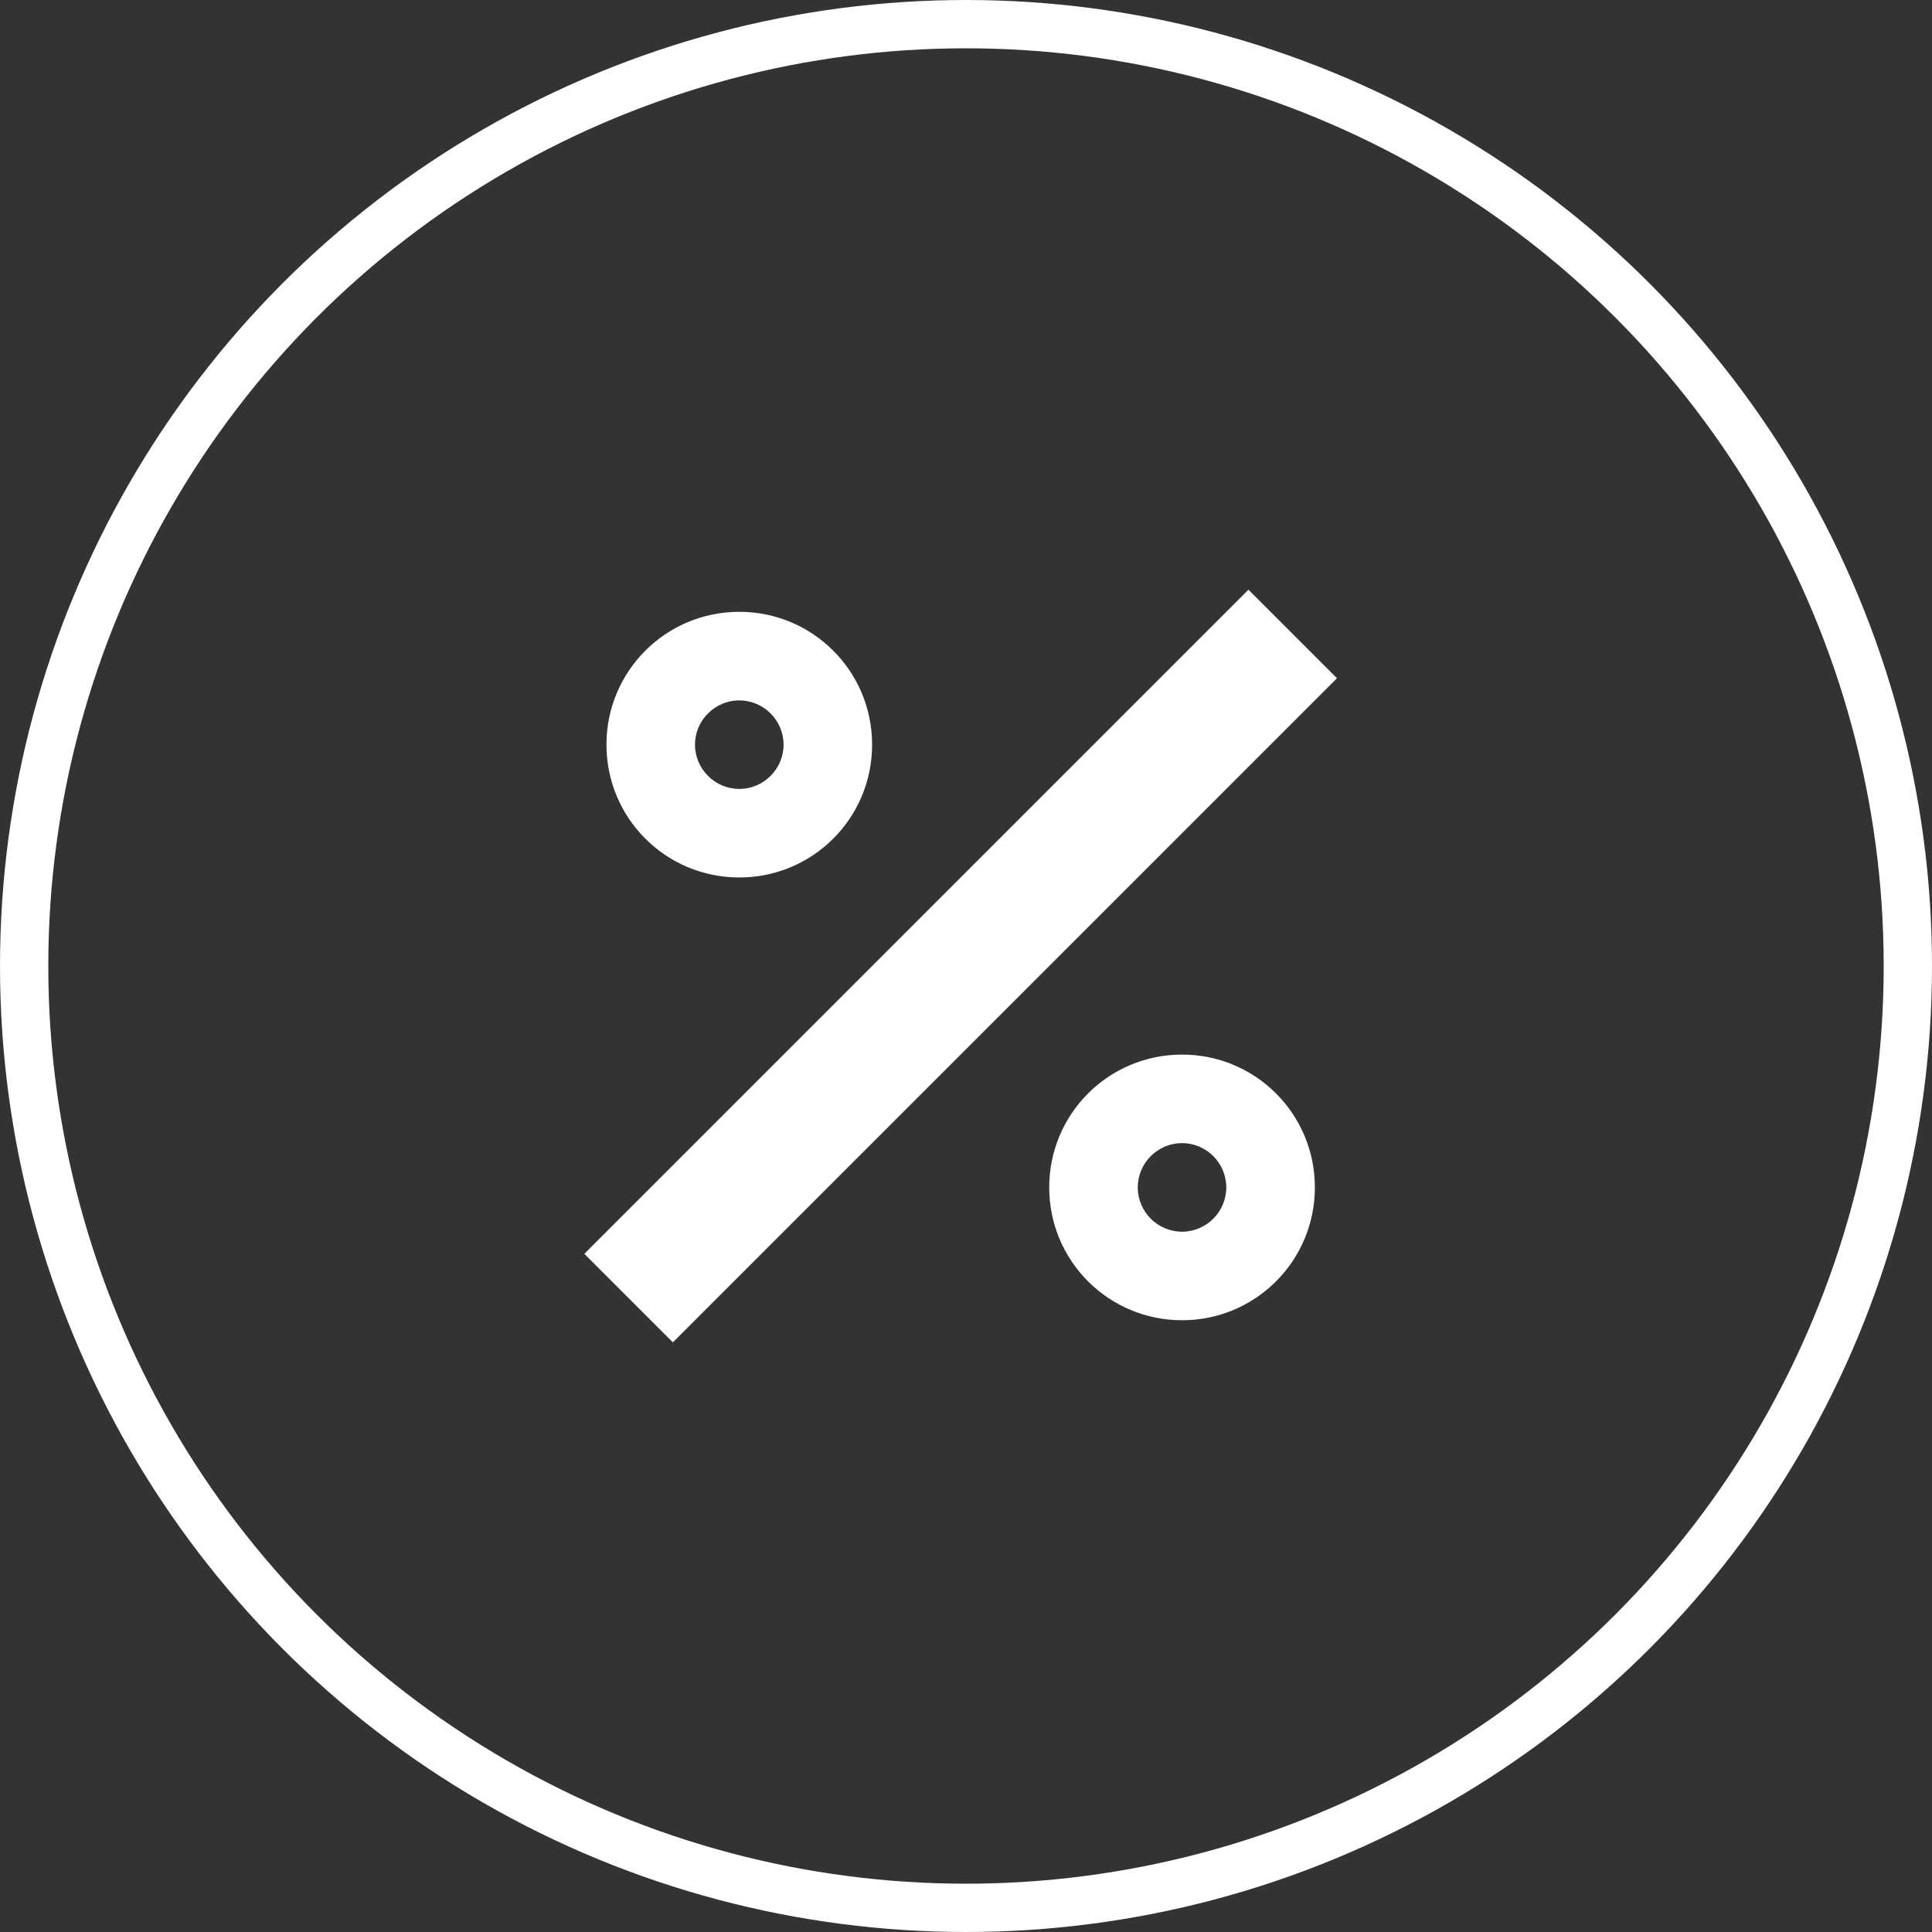
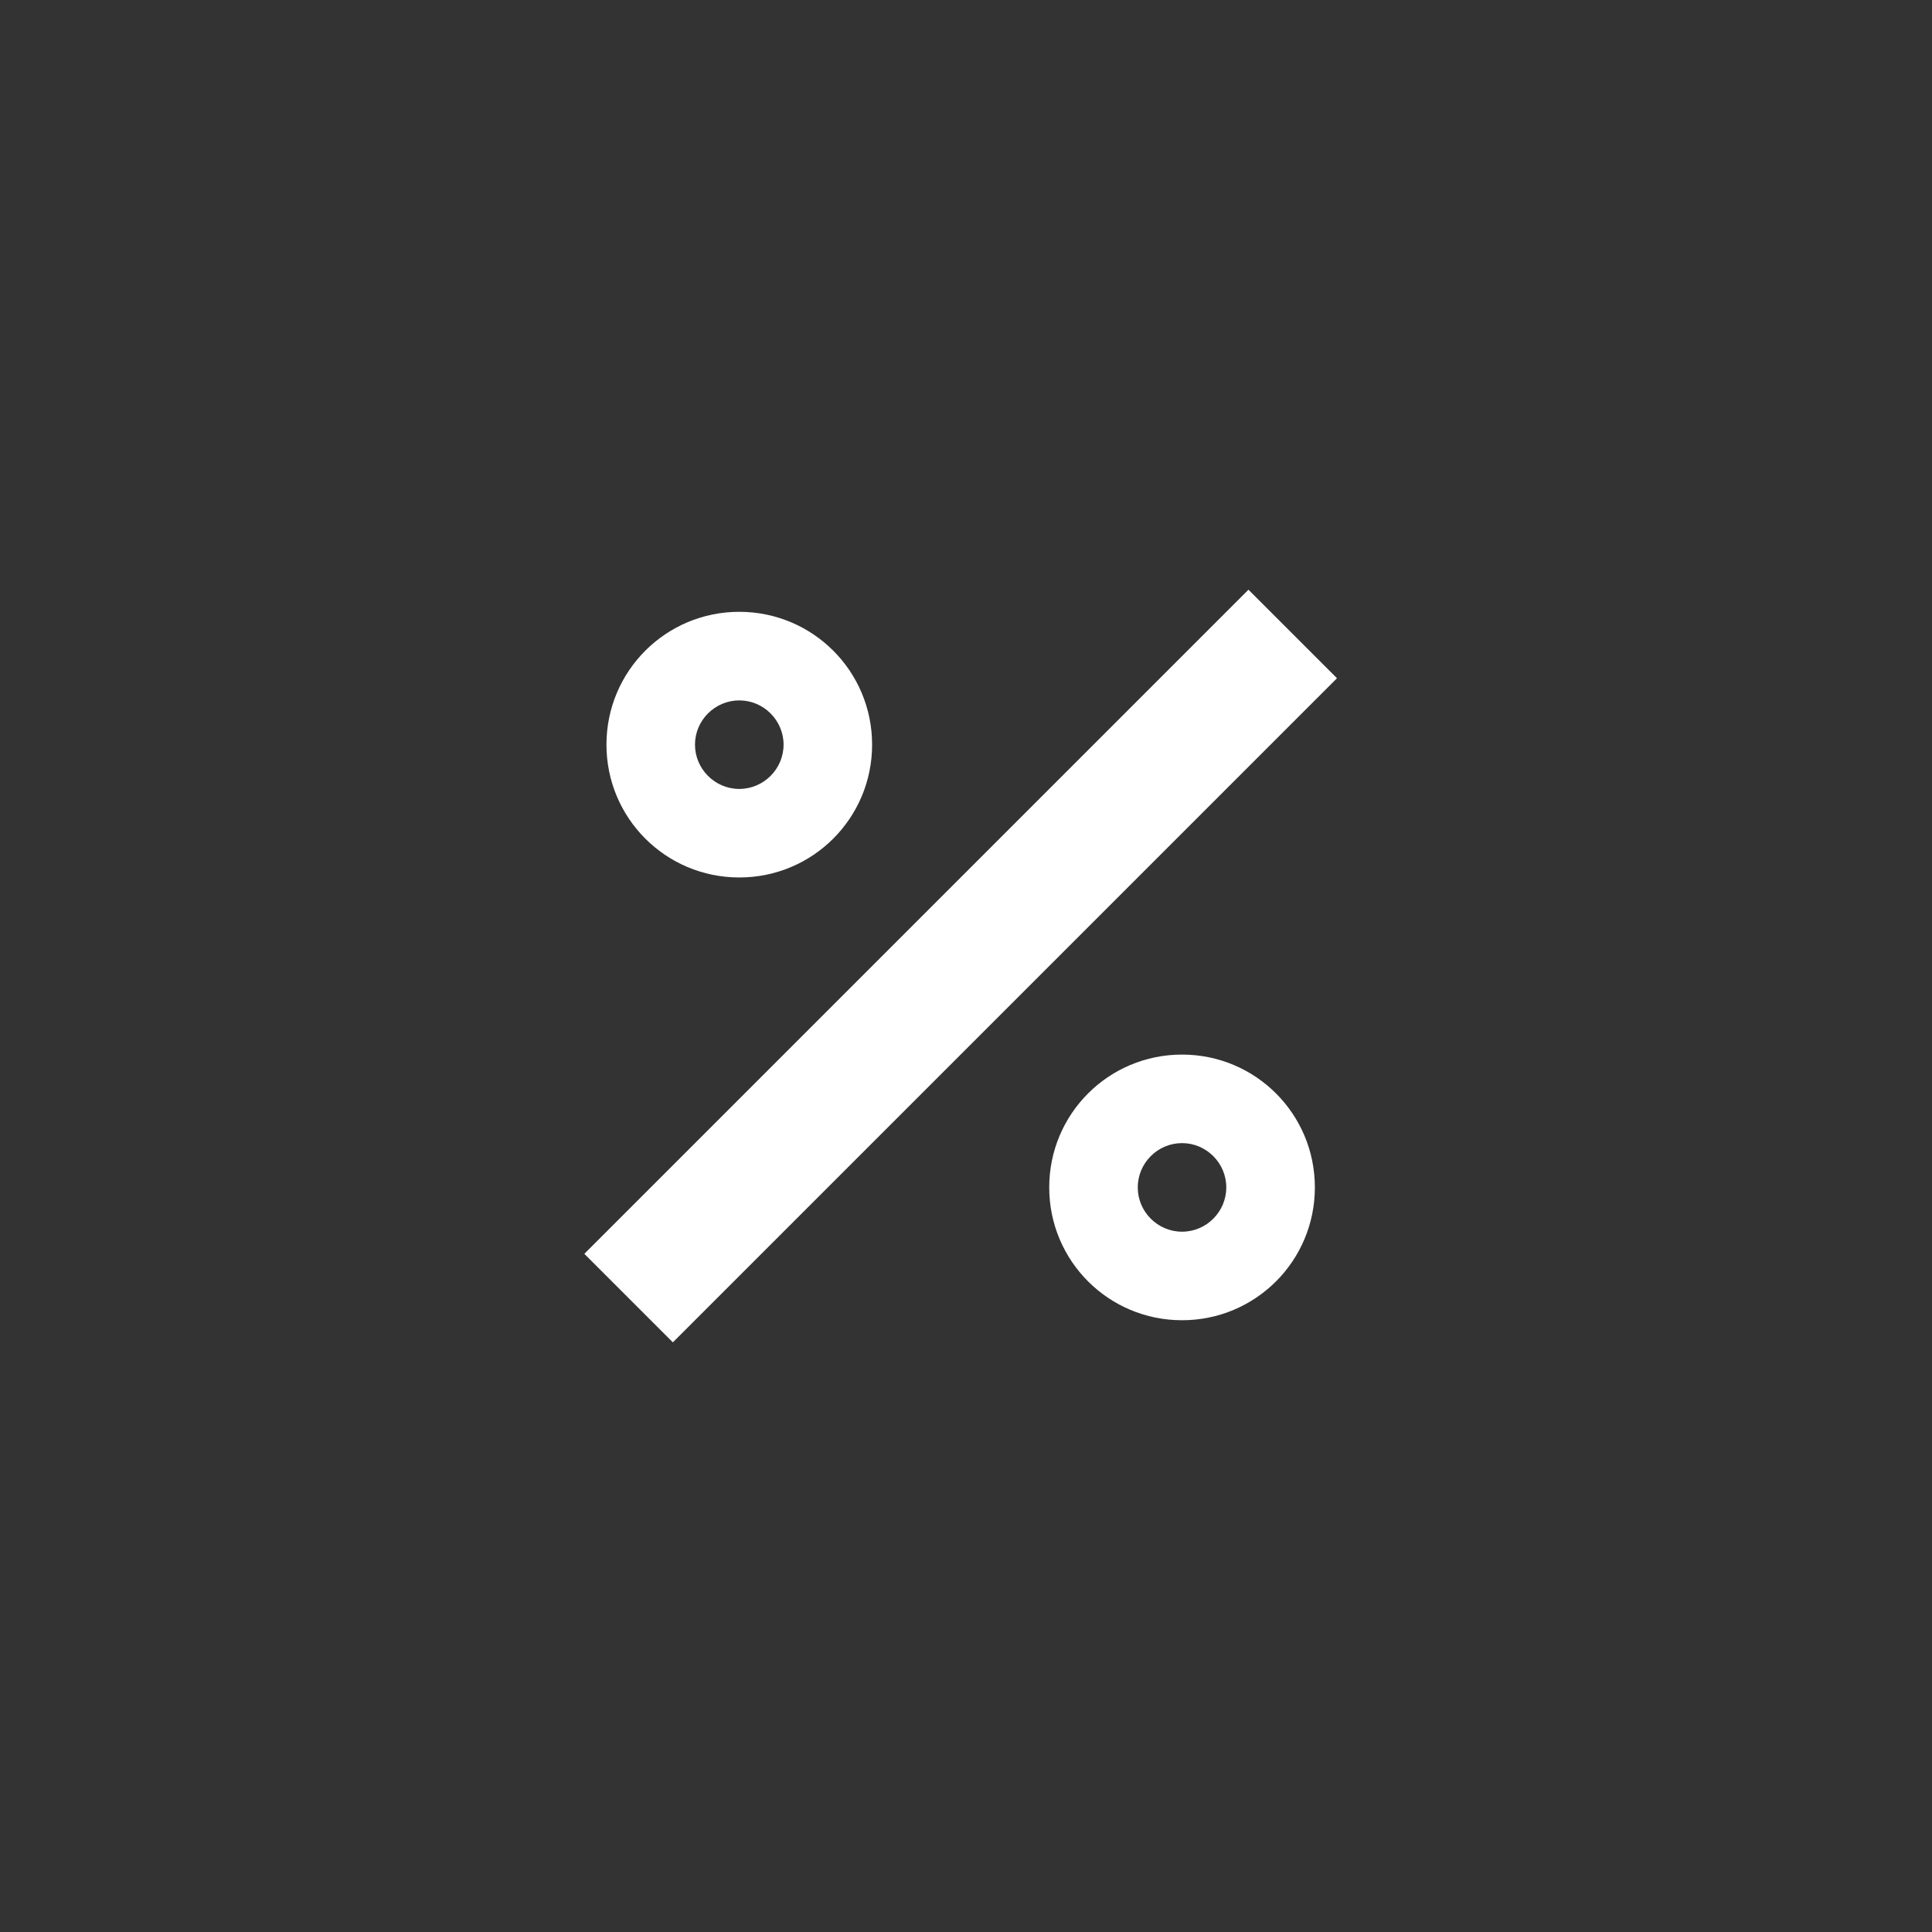
<svg xmlns="http://www.w3.org/2000/svg" fill="none" viewBox="0 0 40 40" height="40" width="40">
  <rect x="0" y="0" width="40" height="40" fill="#333333" stroke="none" />
-   <circle stroke="white" r="19.5" cy="20" cx="20" />
-   <path fill="white" d="M25.848 12.209L27.681 14.042L13.931 27.792L12.098 25.959L25.848 12.209ZM15.306 12.667C16.828 12.667 18.056 13.896 18.056 15.417C18.056 16.939 16.828 18.167 15.306 18.167C13.784 18.167 12.556 16.939 12.556 15.417C12.556 13.896 13.784 12.667 15.306 12.667ZM24.473 21.834C25.994 21.834 27.223 23.062 27.223 24.584C27.223 26.106 25.994 27.334 24.473 27.334C22.951 27.334 21.723 26.106 21.723 24.584C21.723 23.062 22.951 21.834 24.473 21.834ZM15.306 14.501C14.802 14.501 14.389 14.913 14.389 15.417C14.389 15.921 14.802 16.334 15.306 16.334C15.81 16.334 16.223 15.921 16.223 15.417C16.223 14.913 15.81 14.501 15.306 14.501ZM24.473 23.667C23.968 23.667 23.556 24.08 23.556 24.584C23.556 25.088 23.968 25.501 24.473 25.501C24.977 25.501 25.389 25.088 25.389 24.584C25.389 24.08 24.977 23.667 24.473 23.667Z" />
+   <path fill="white" d="M25.848 12.209L27.681 14.042L13.931 27.792L12.098 25.959L25.848 12.209M15.306 12.667C16.828 12.667 18.056 13.896 18.056 15.417C18.056 16.939 16.828 18.167 15.306 18.167C13.784 18.167 12.556 16.939 12.556 15.417C12.556 13.896 13.784 12.667 15.306 12.667ZM24.473 21.834C25.994 21.834 27.223 23.062 27.223 24.584C27.223 26.106 25.994 27.334 24.473 27.334C22.951 27.334 21.723 26.106 21.723 24.584C21.723 23.062 22.951 21.834 24.473 21.834ZM15.306 14.501C14.802 14.501 14.389 14.913 14.389 15.417C14.389 15.921 14.802 16.334 15.306 16.334C15.81 16.334 16.223 15.921 16.223 15.417C16.223 14.913 15.81 14.501 15.306 14.501ZM24.473 23.667C23.968 23.667 23.556 24.08 23.556 24.584C23.556 25.088 23.968 25.501 24.473 25.501C24.977 25.501 25.389 25.088 25.389 24.584C25.389 24.08 24.977 23.667 24.473 23.667Z" />
</svg>